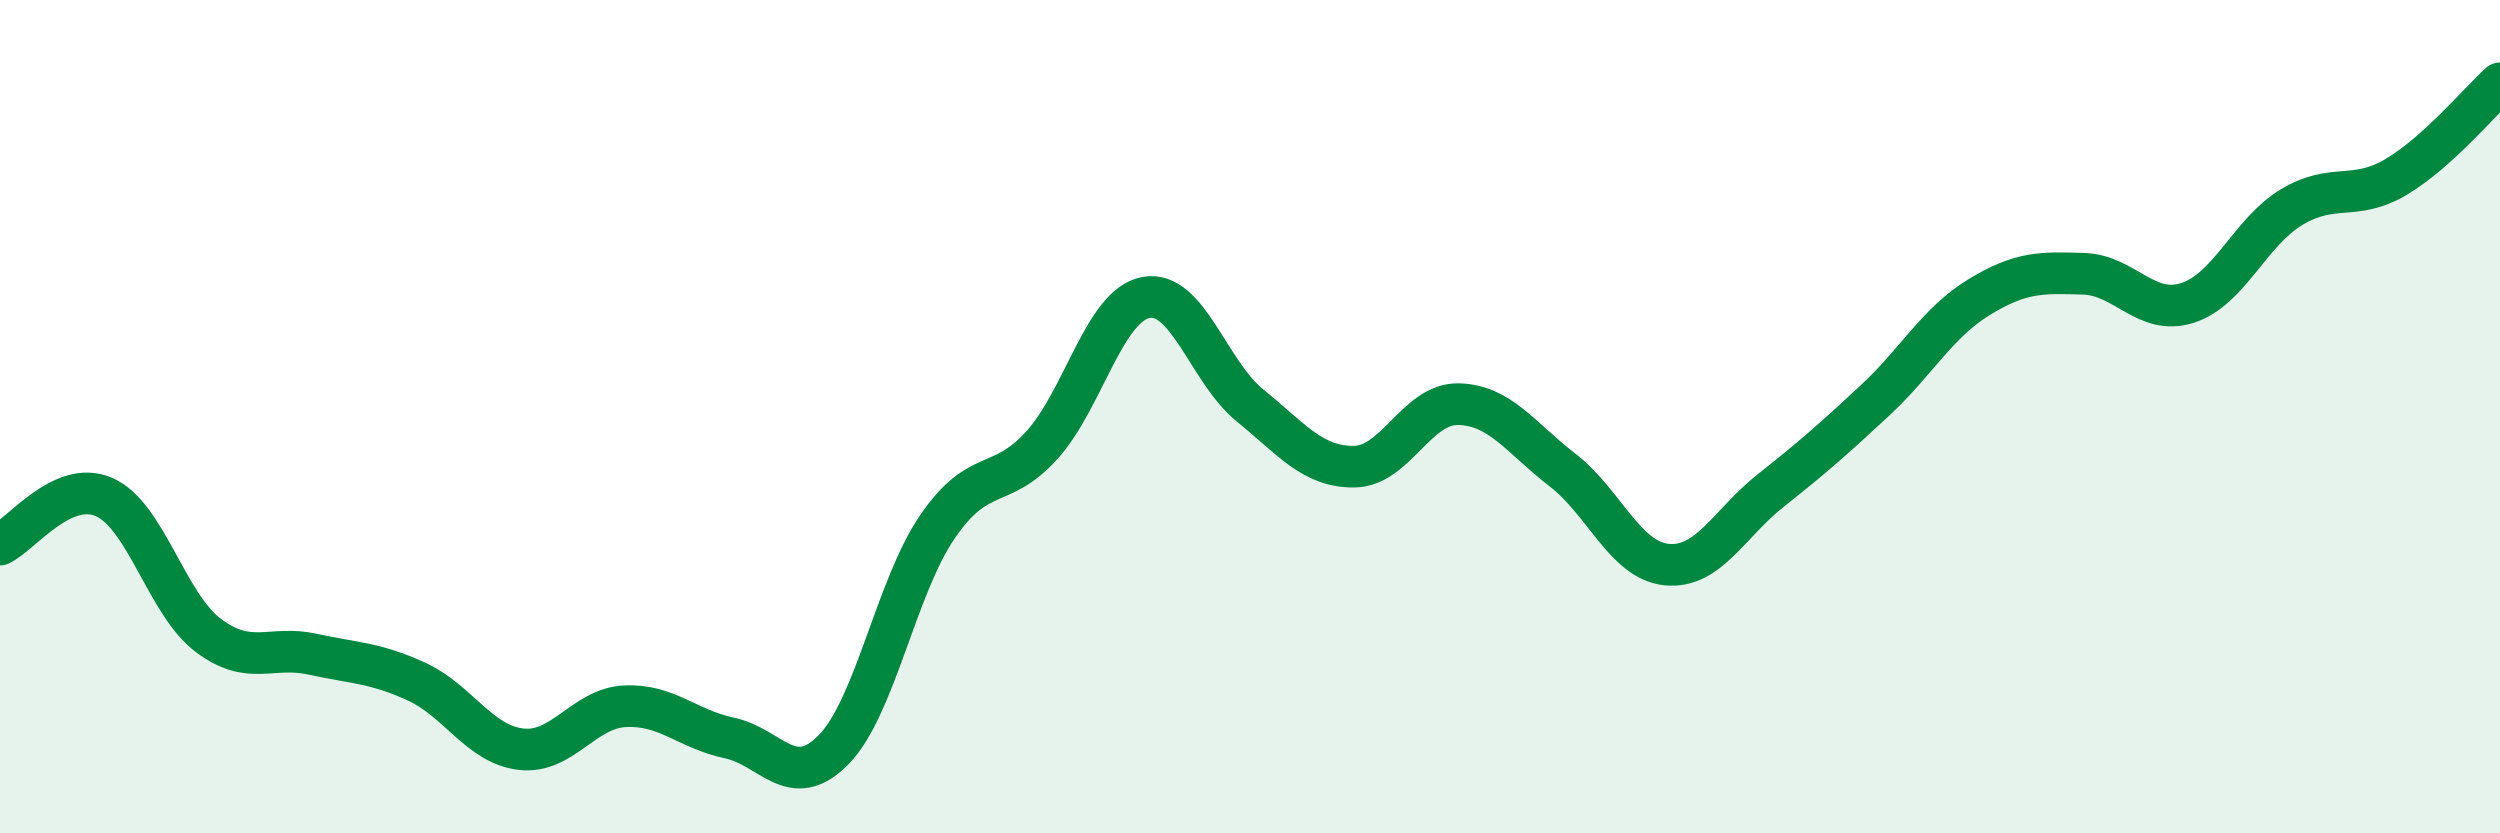
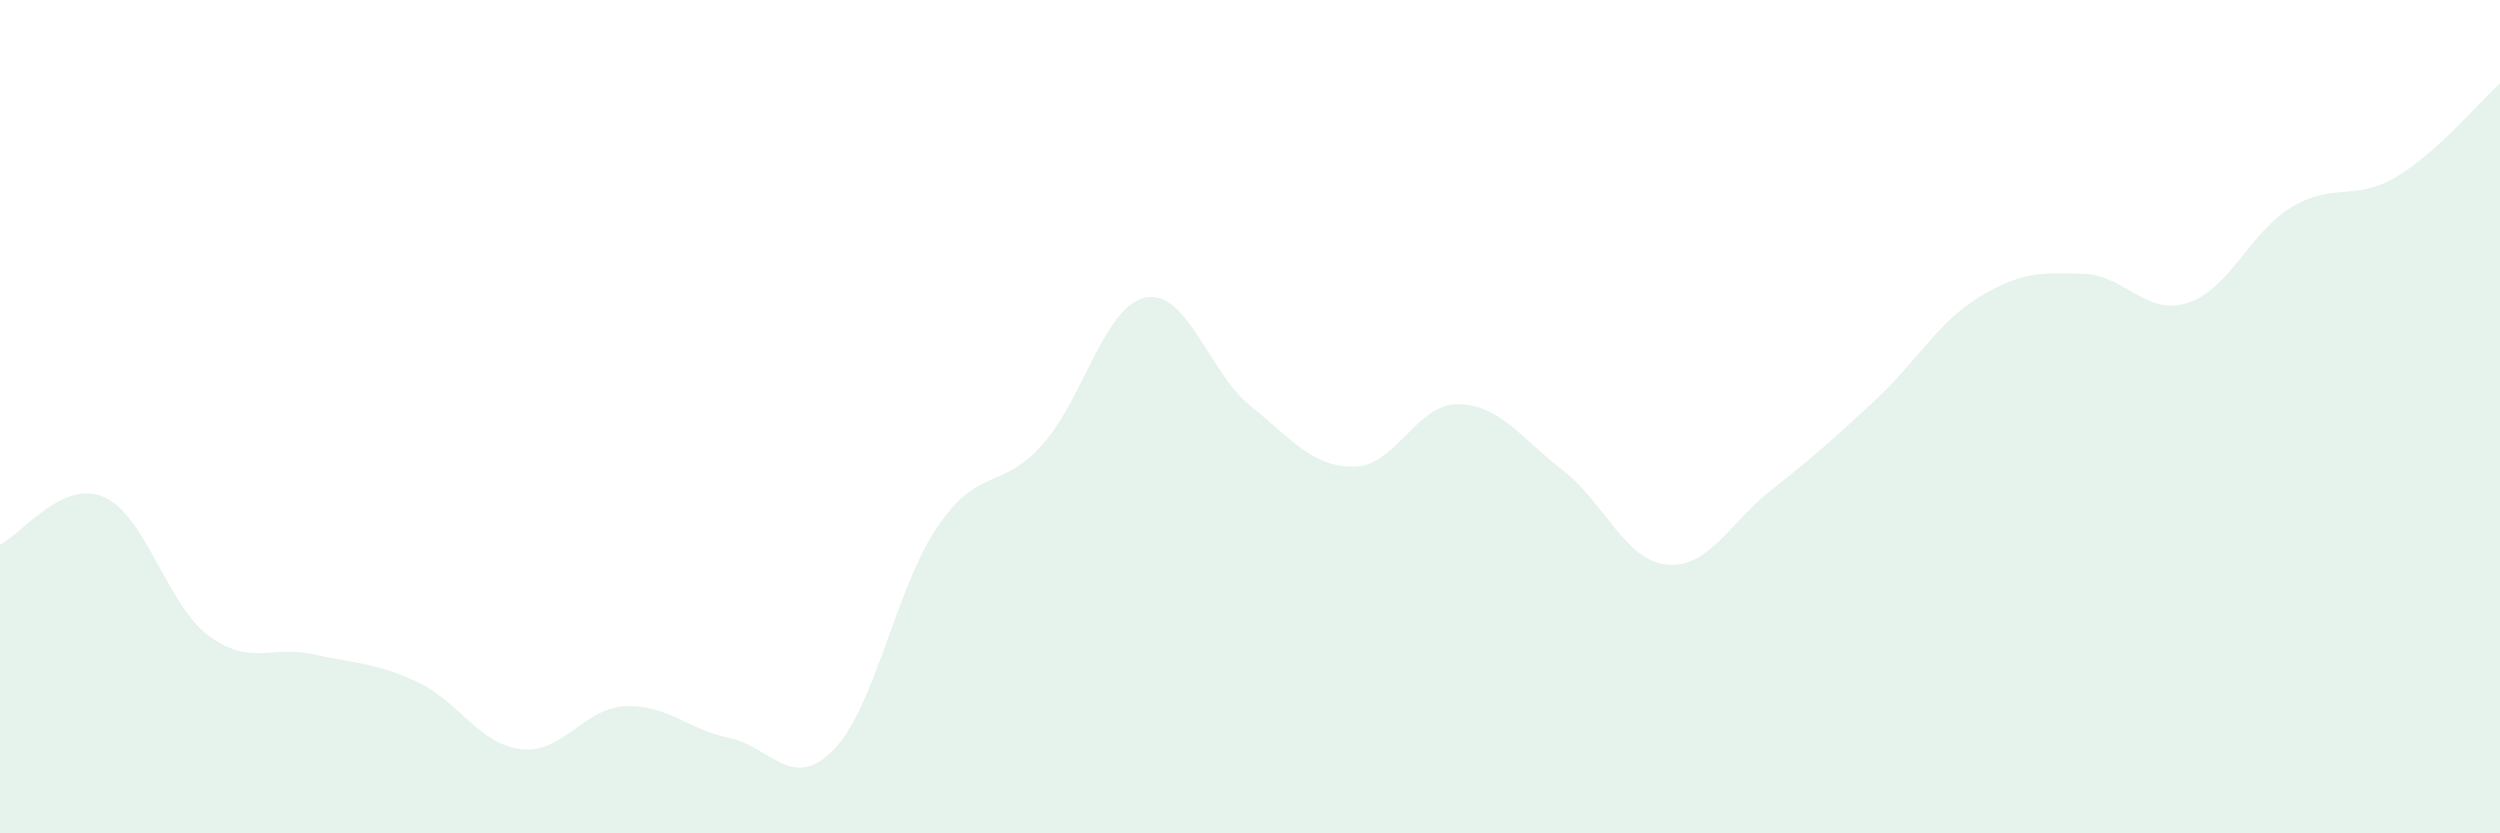
<svg xmlns="http://www.w3.org/2000/svg" width="60" height="20" viewBox="0 0 60 20">
  <path d="M 0,13.07 C 0.5,12.84 1.5,11.49 2.5,11.93 C 3.5,12.37 4,14.5 5,15.25 C 6,16 6.5,15.48 7.5,15.7 C 8.5,15.92 9,15.9 10,16.36 C 11,16.82 11.5,17.86 12.5,17.98 C 13.5,18.1 14,17 15,16.95 C 16,16.9 16.5,17.5 17.5,17.71 C 18.5,17.92 19,19.01 20,18 C 21,16.99 21.5,14.1 22.5,12.64 C 23.5,11.18 24,11.79 25,10.69 C 26,9.59 26.5,7.33 27.5,7.14 C 28.5,6.95 29,8.92 30,9.73 C 31,10.54 31.5,11.21 32.5,11.2 C 33.5,11.19 34,9.68 35,9.7 C 36,9.72 36.5,10.51 37.5,11.28 C 38.5,12.05 39,13.45 40,13.55 C 41,13.65 41.5,12.56 42.5,11.77 C 43.5,10.98 44,10.54 45,9.61 C 46,8.68 46.5,7.74 47.5,7.13 C 48.5,6.52 49,6.54 50,6.57 C 51,6.6 51.5,7.59 52.5,7.27 C 53.5,6.95 54,5.57 55,4.97 C 56,4.37 56.5,4.84 57.5,4.25 C 58.5,3.66 59.5,2.45 60,2L60 20L0 20Z" fill="#008740" opacity="0.1" stroke-linecap="round" stroke-linejoin="round" />
-   <path d="M 0,13.07 C 0.5,12.84 1.5,11.49 2.5,11.93 C 3.5,12.37 4,14.5 5,15.25 C 6,16 6.5,15.48 7.5,15.7 C 8.5,15.92 9,15.9 10,16.36 C 11,16.82 11.5,17.86 12.5,17.98 C 13.5,18.1 14,17 15,16.95 C 16,16.9 16.5,17.5 17.5,17.71 C 18.5,17.92 19,19.01 20,18 C 21,16.99 21.5,14.1 22.5,12.64 C 23.5,11.18 24,11.79 25,10.69 C 26,9.59 26.5,7.33 27.5,7.14 C 28.5,6.95 29,8.92 30,9.73 C 31,10.54 31.5,11.21 32.5,11.2 C 33.5,11.19 34,9.68 35,9.7 C 36,9.72 36.5,10.51 37.5,11.28 C 38.5,12.05 39,13.45 40,13.55 C 41,13.65 41.5,12.56 42.5,11.77 C 43.5,10.98 44,10.54 45,9.61 C 46,8.68 46.5,7.74 47.5,7.13 C 48.5,6.52 49,6.54 50,6.57 C 51,6.6 51.5,7.59 52.5,7.27 C 53.5,6.95 54,5.57 55,4.97 C 56,4.37 56.5,4.84 57.5,4.25 C 58.5,3.66 59.5,2.45 60,2" stroke="#008740" stroke-width="1" fill="none" stroke-linecap="round" stroke-linejoin="round" />
</svg>